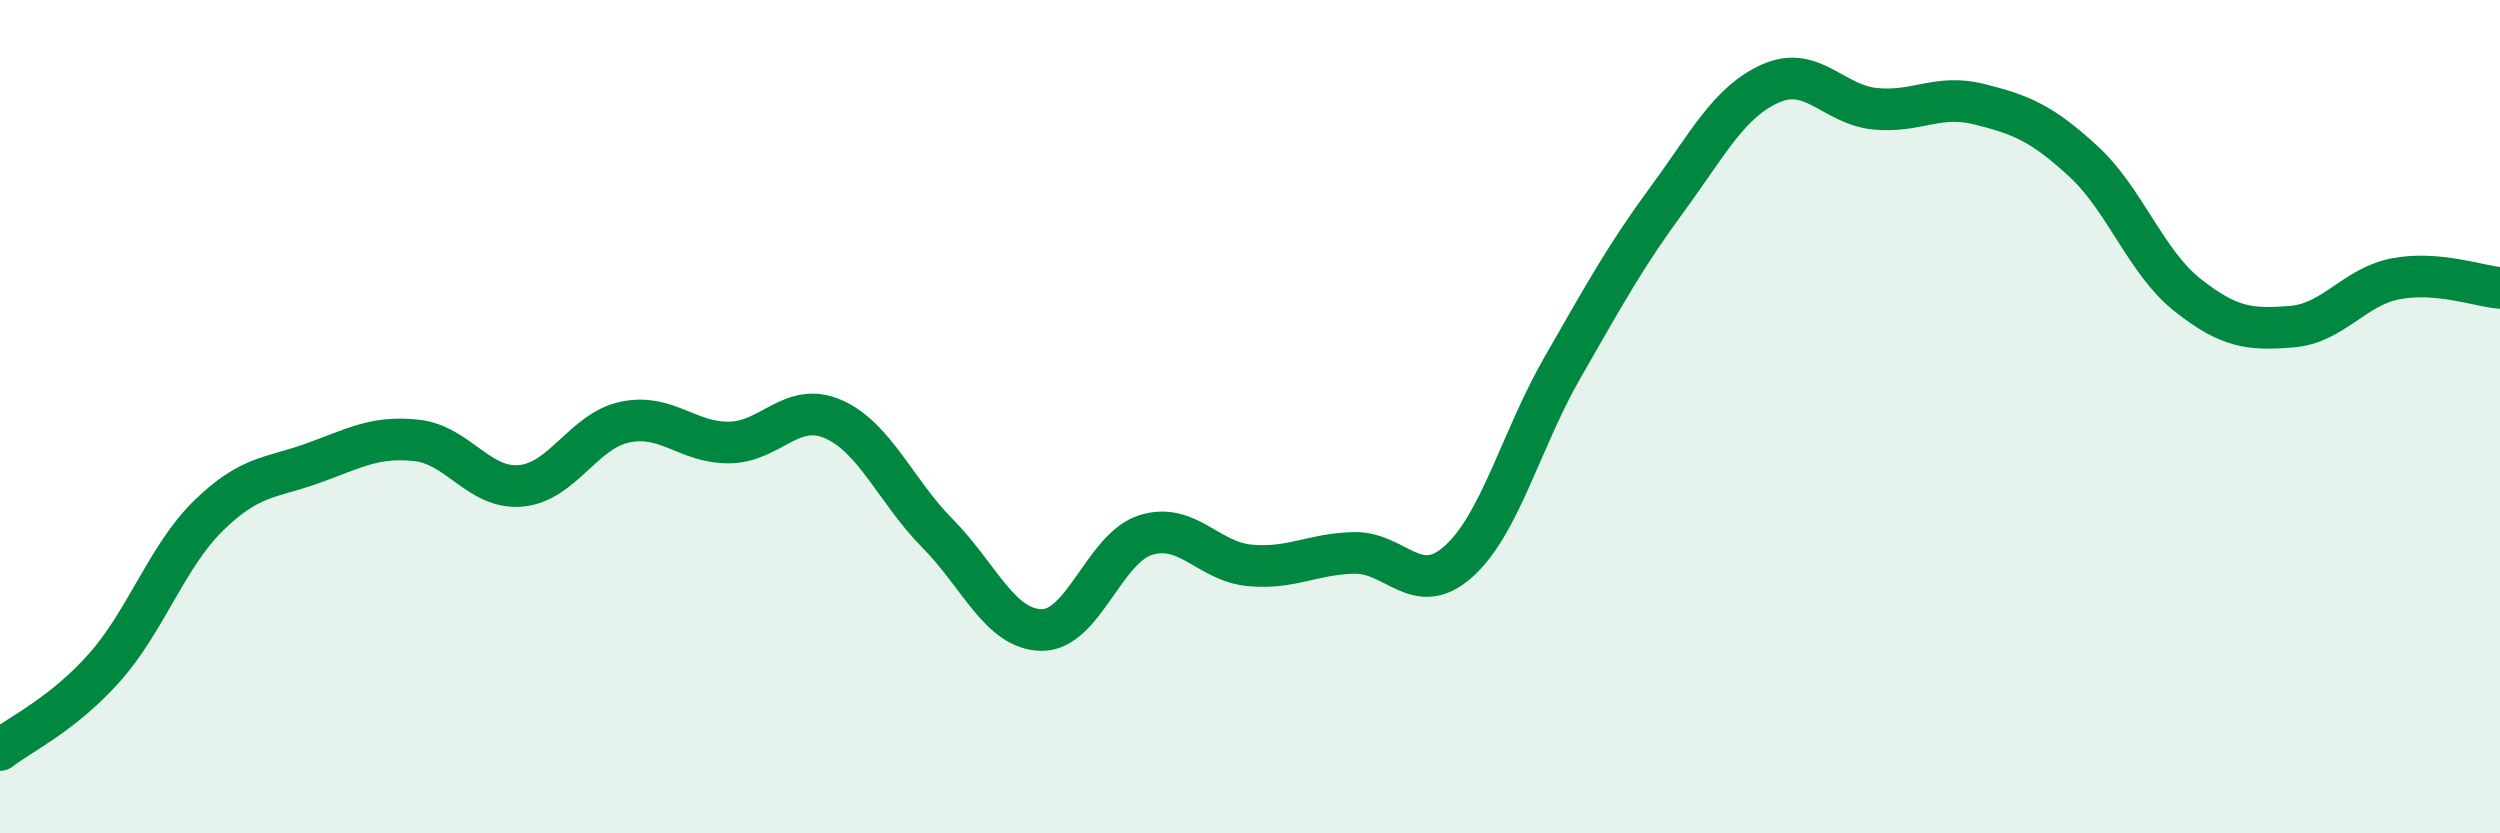
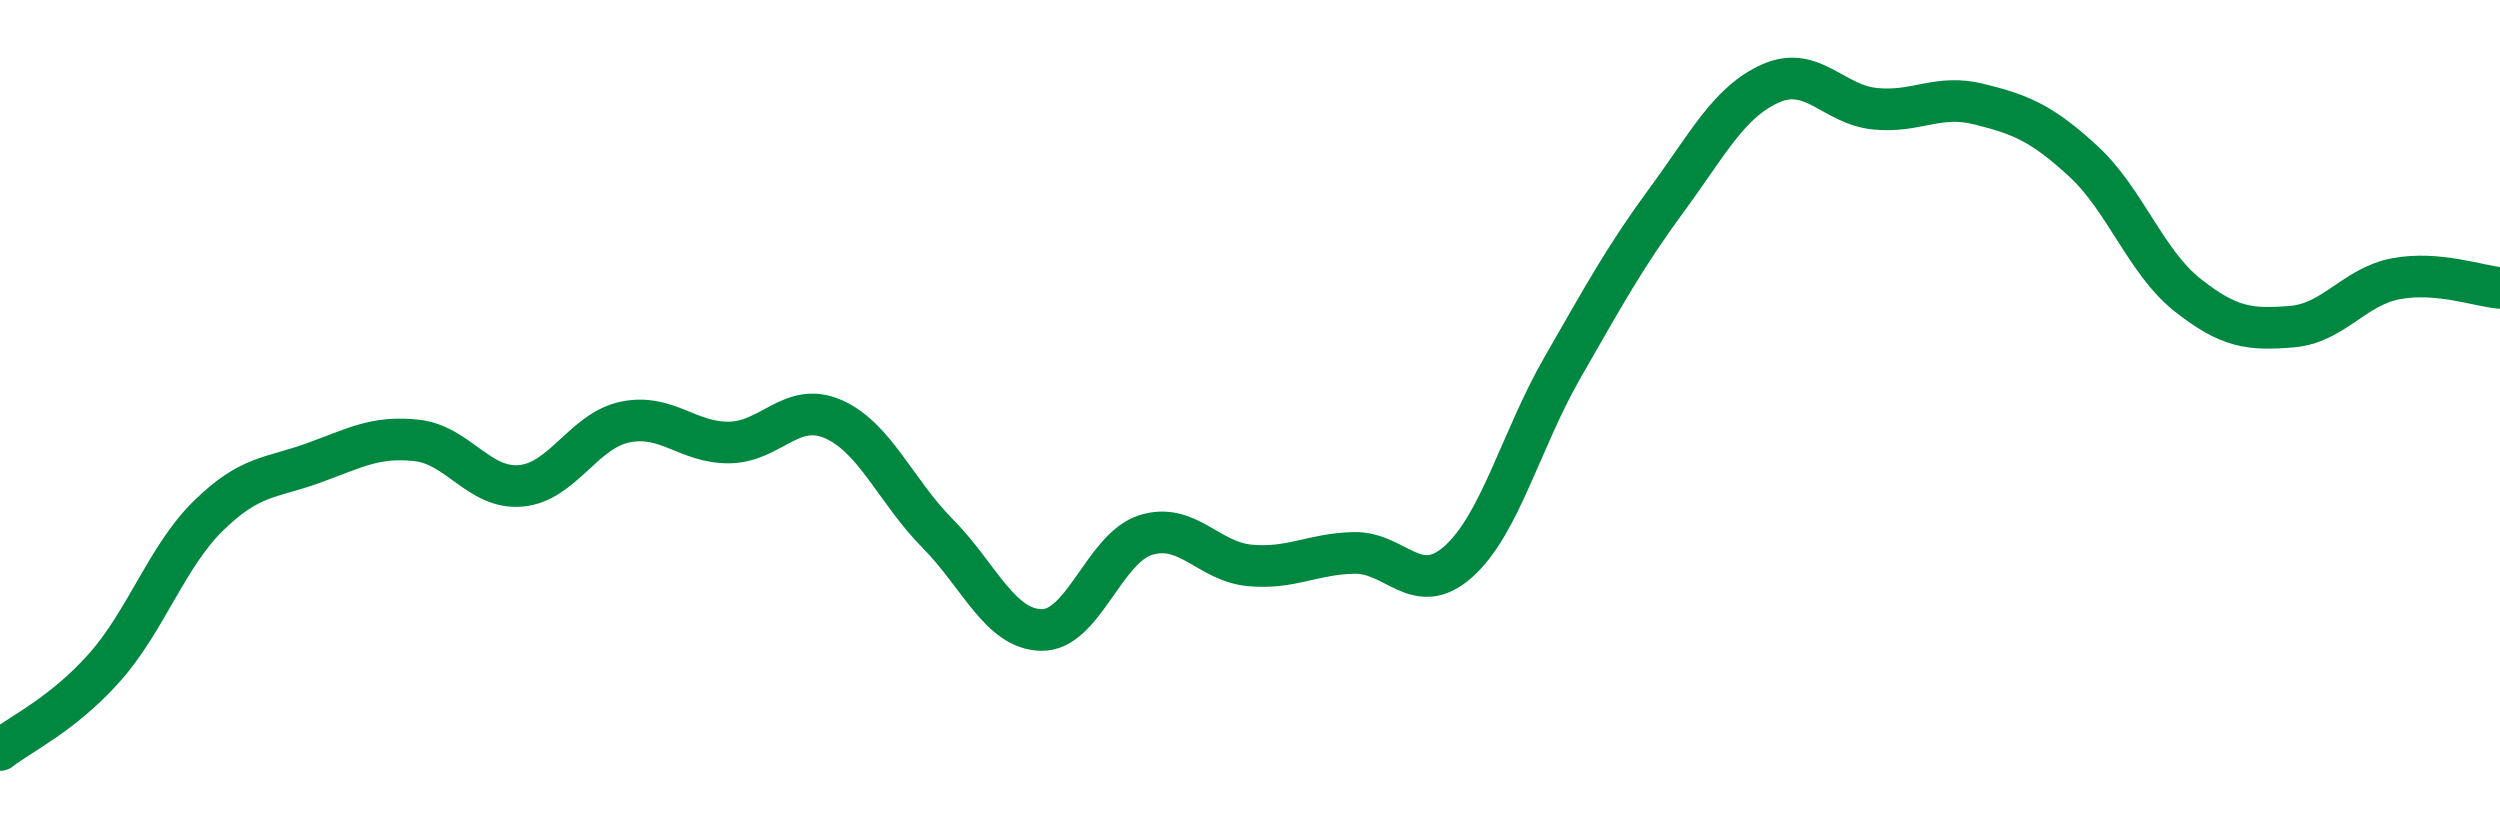
<svg xmlns="http://www.w3.org/2000/svg" width="60" height="20" viewBox="0 0 60 20">
-   <path d="M 0,18 C 0.5,17.61 1.5,17.15 2.5,16.03 C 3.5,14.91 4,13.36 5,12.38 C 6,11.4 6.5,11.48 7.5,11.12 C 8.5,10.76 9,10.46 10,10.57 C 11,10.68 11.5,11.75 12.5,11.66 C 13.5,11.57 14,10.34 15,10.13 C 16,9.92 16.5,10.63 17.5,10.62 C 18.5,10.61 19,9.62 20,10.06 C 21,10.5 21.5,11.79 22.5,12.8 C 23.5,13.81 24,15.11 25,15.12 C 26,15.13 26.5,13.15 27.5,12.84 C 28.5,12.53 29,13.48 30,13.57 C 31,13.66 31.5,13.29 32.5,13.27 C 33.5,13.25 34,14.37 35,13.48 C 36,12.59 36.5,10.56 37.5,8.82 C 38.5,7.08 39,6.16 40,4.8 C 41,3.44 41.5,2.44 42.5,2 C 43.5,1.56 44,2.51 45,2.61 C 46,2.71 46.5,2.25 47.5,2.5 C 48.5,2.75 49,2.95 50,3.87 C 51,4.79 51.5,6.29 52.5,7.08 C 53.5,7.87 54,7.92 55,7.84 C 56,7.76 56.5,6.88 57.5,6.69 C 58.5,6.5 59.5,6.87 60,6.91L60 20L0 20Z" fill="#008740" opacity="0.1" stroke-linecap="round" stroke-linejoin="round" />
  <path d="M 0,18 C 0.5,17.61 1.5,17.15 2.5,16.03 C 3.5,14.91 4,13.36 5,12.38 C 6,11.4 6.5,11.48 7.5,11.12 C 8.5,10.76 9,10.46 10,10.57 C 11,10.68 11.5,11.75 12.5,11.66 C 13.5,11.57 14,10.34 15,10.13 C 16,9.92 16.5,10.63 17.5,10.62 C 18.5,10.61 19,9.62 20,10.06 C 21,10.5 21.5,11.79 22.5,12.8 C 23.5,13.81 24,15.11 25,15.12 C 26,15.13 26.5,13.15 27.5,12.84 C 28.5,12.53 29,13.48 30,13.57 C 31,13.66 31.5,13.29 32.5,13.27 C 33.5,13.25 34,14.37 35,13.48 C 36,12.59 36.5,10.56 37.5,8.82 C 38.5,7.08 39,6.16 40,4.8 C 41,3.44 41.5,2.44 42.5,2 C 43.5,1.56 44,2.51 45,2.61 C 46,2.71 46.5,2.25 47.5,2.5 C 48.5,2.75 49,2.95 50,3.87 C 51,4.79 51.5,6.29 52.5,7.08 C 53.5,7.87 54,7.92 55,7.84 C 56,7.76 56.5,6.88 57.5,6.69 C 58.5,6.5 59.5,6.87 60,6.91" stroke="#008740" stroke-width="1" fill="none" stroke-linecap="round" stroke-linejoin="round" />
</svg>